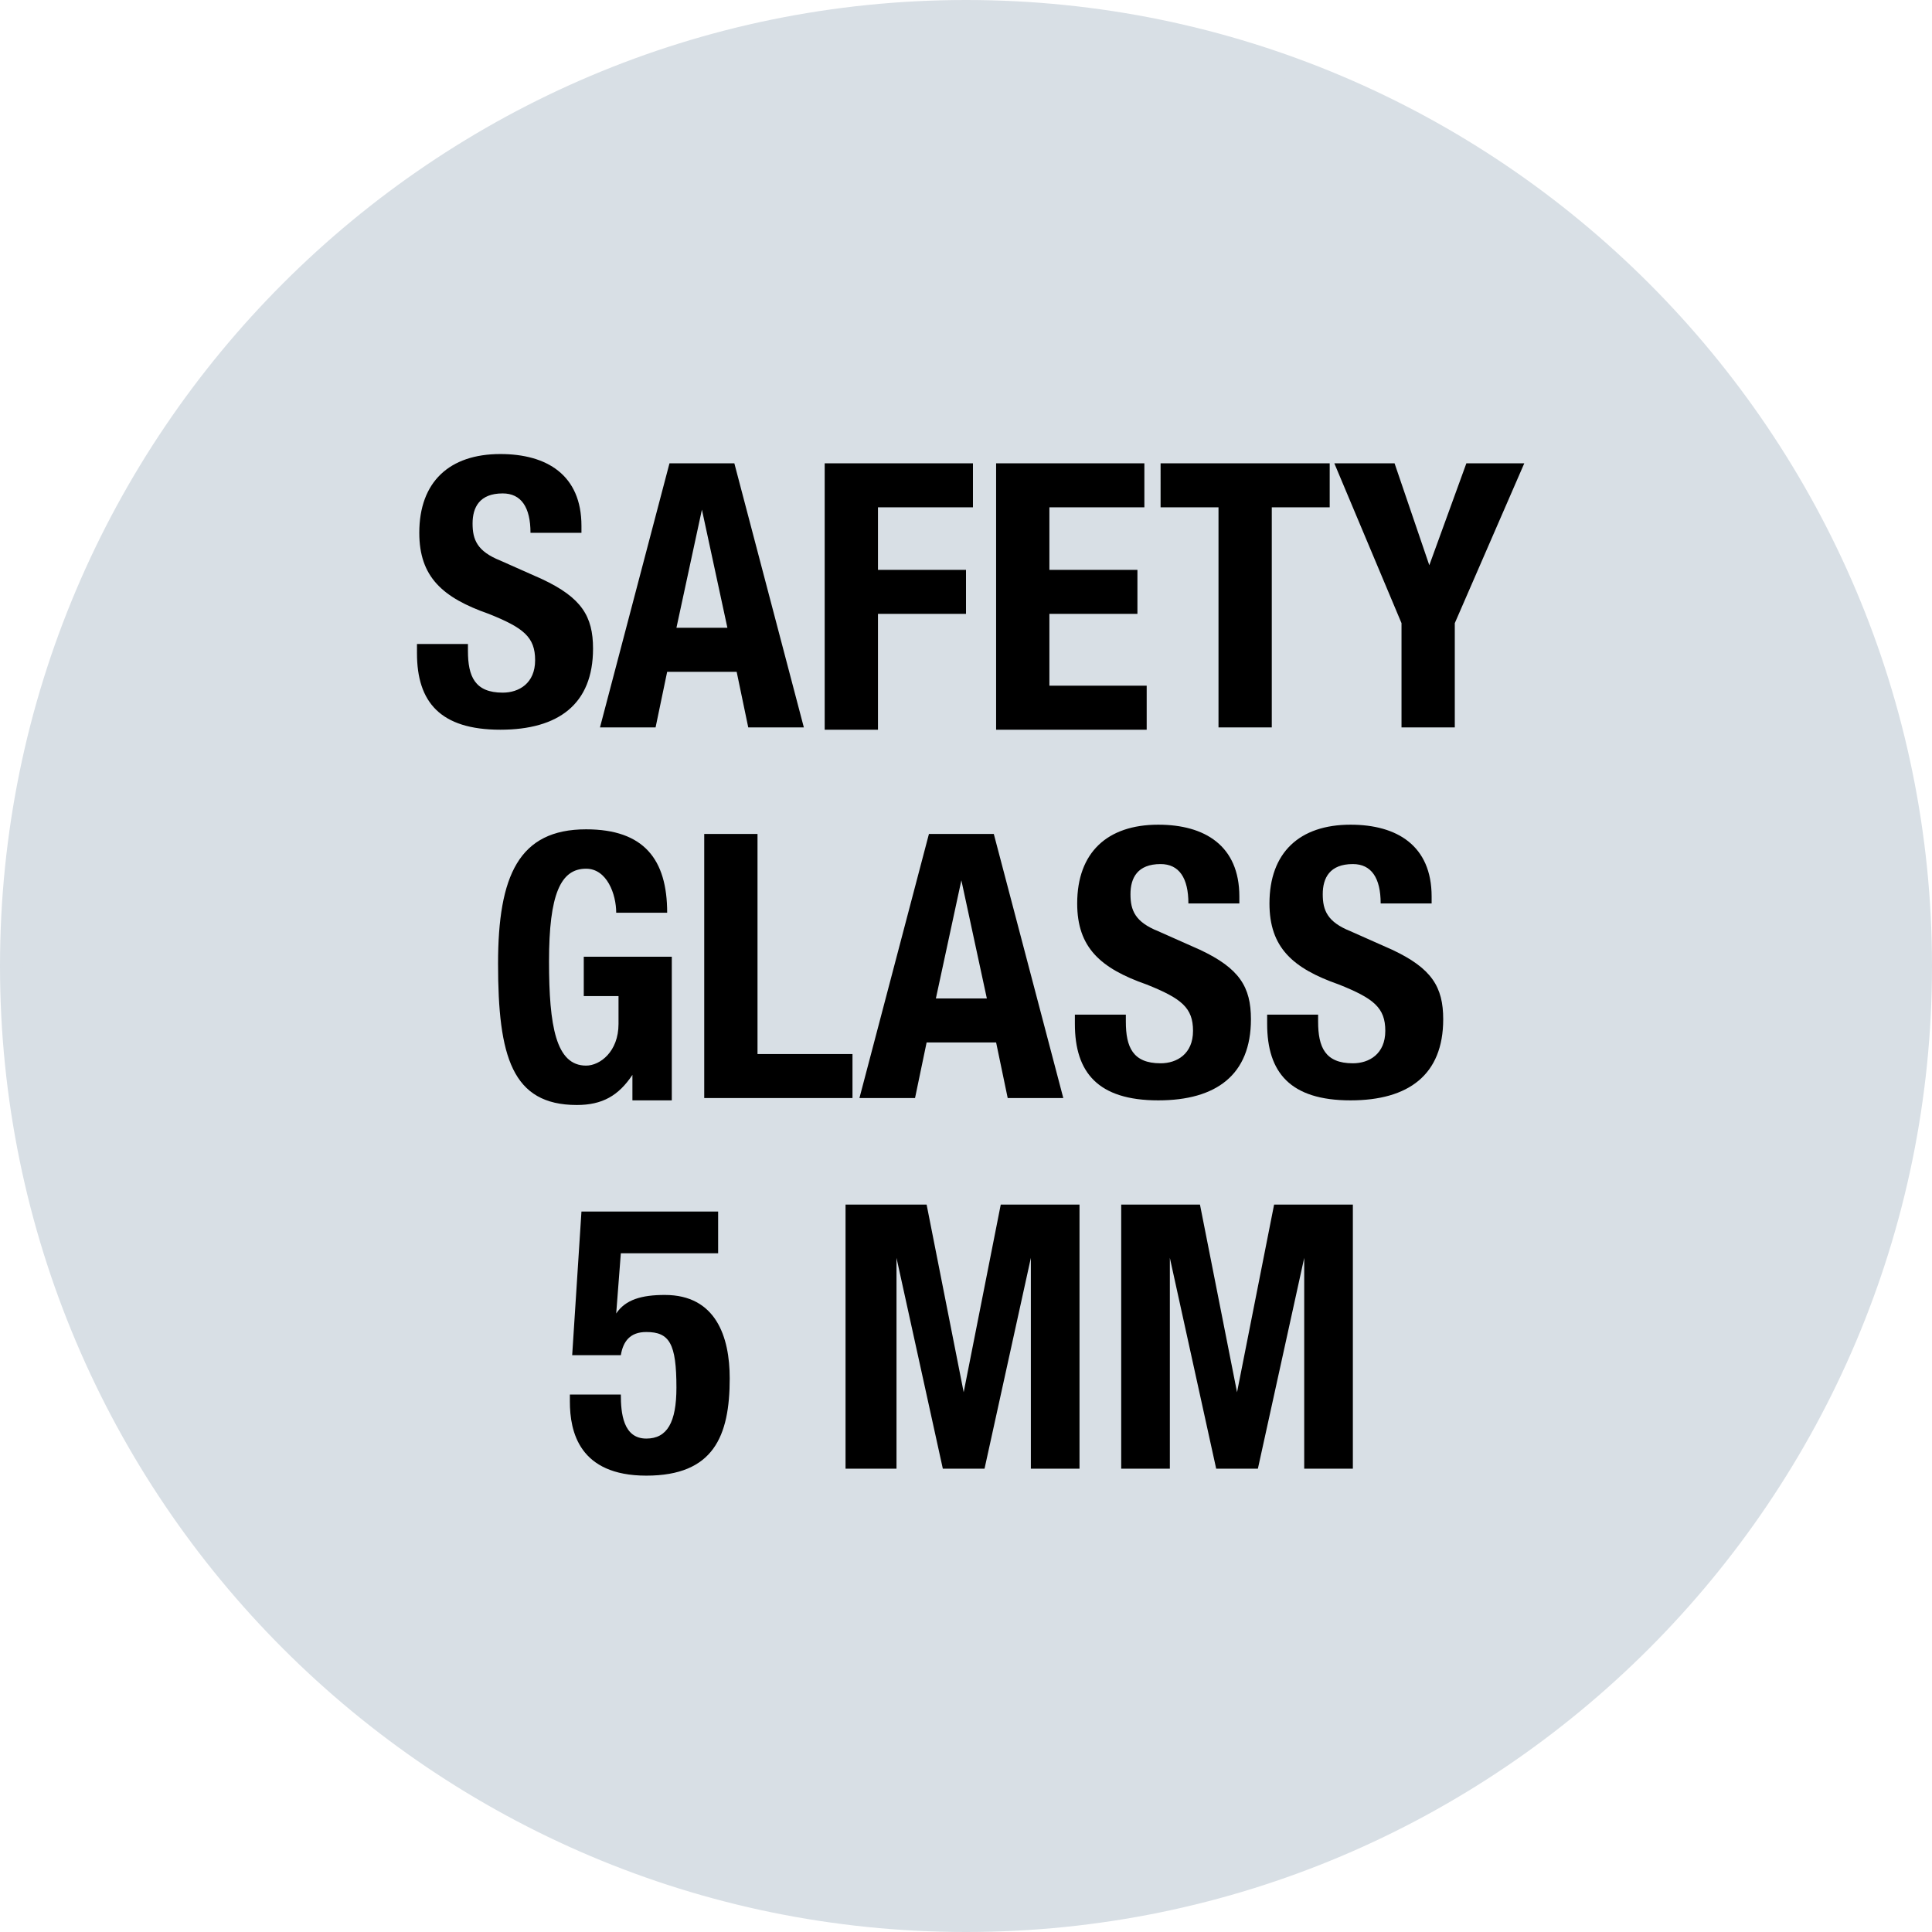
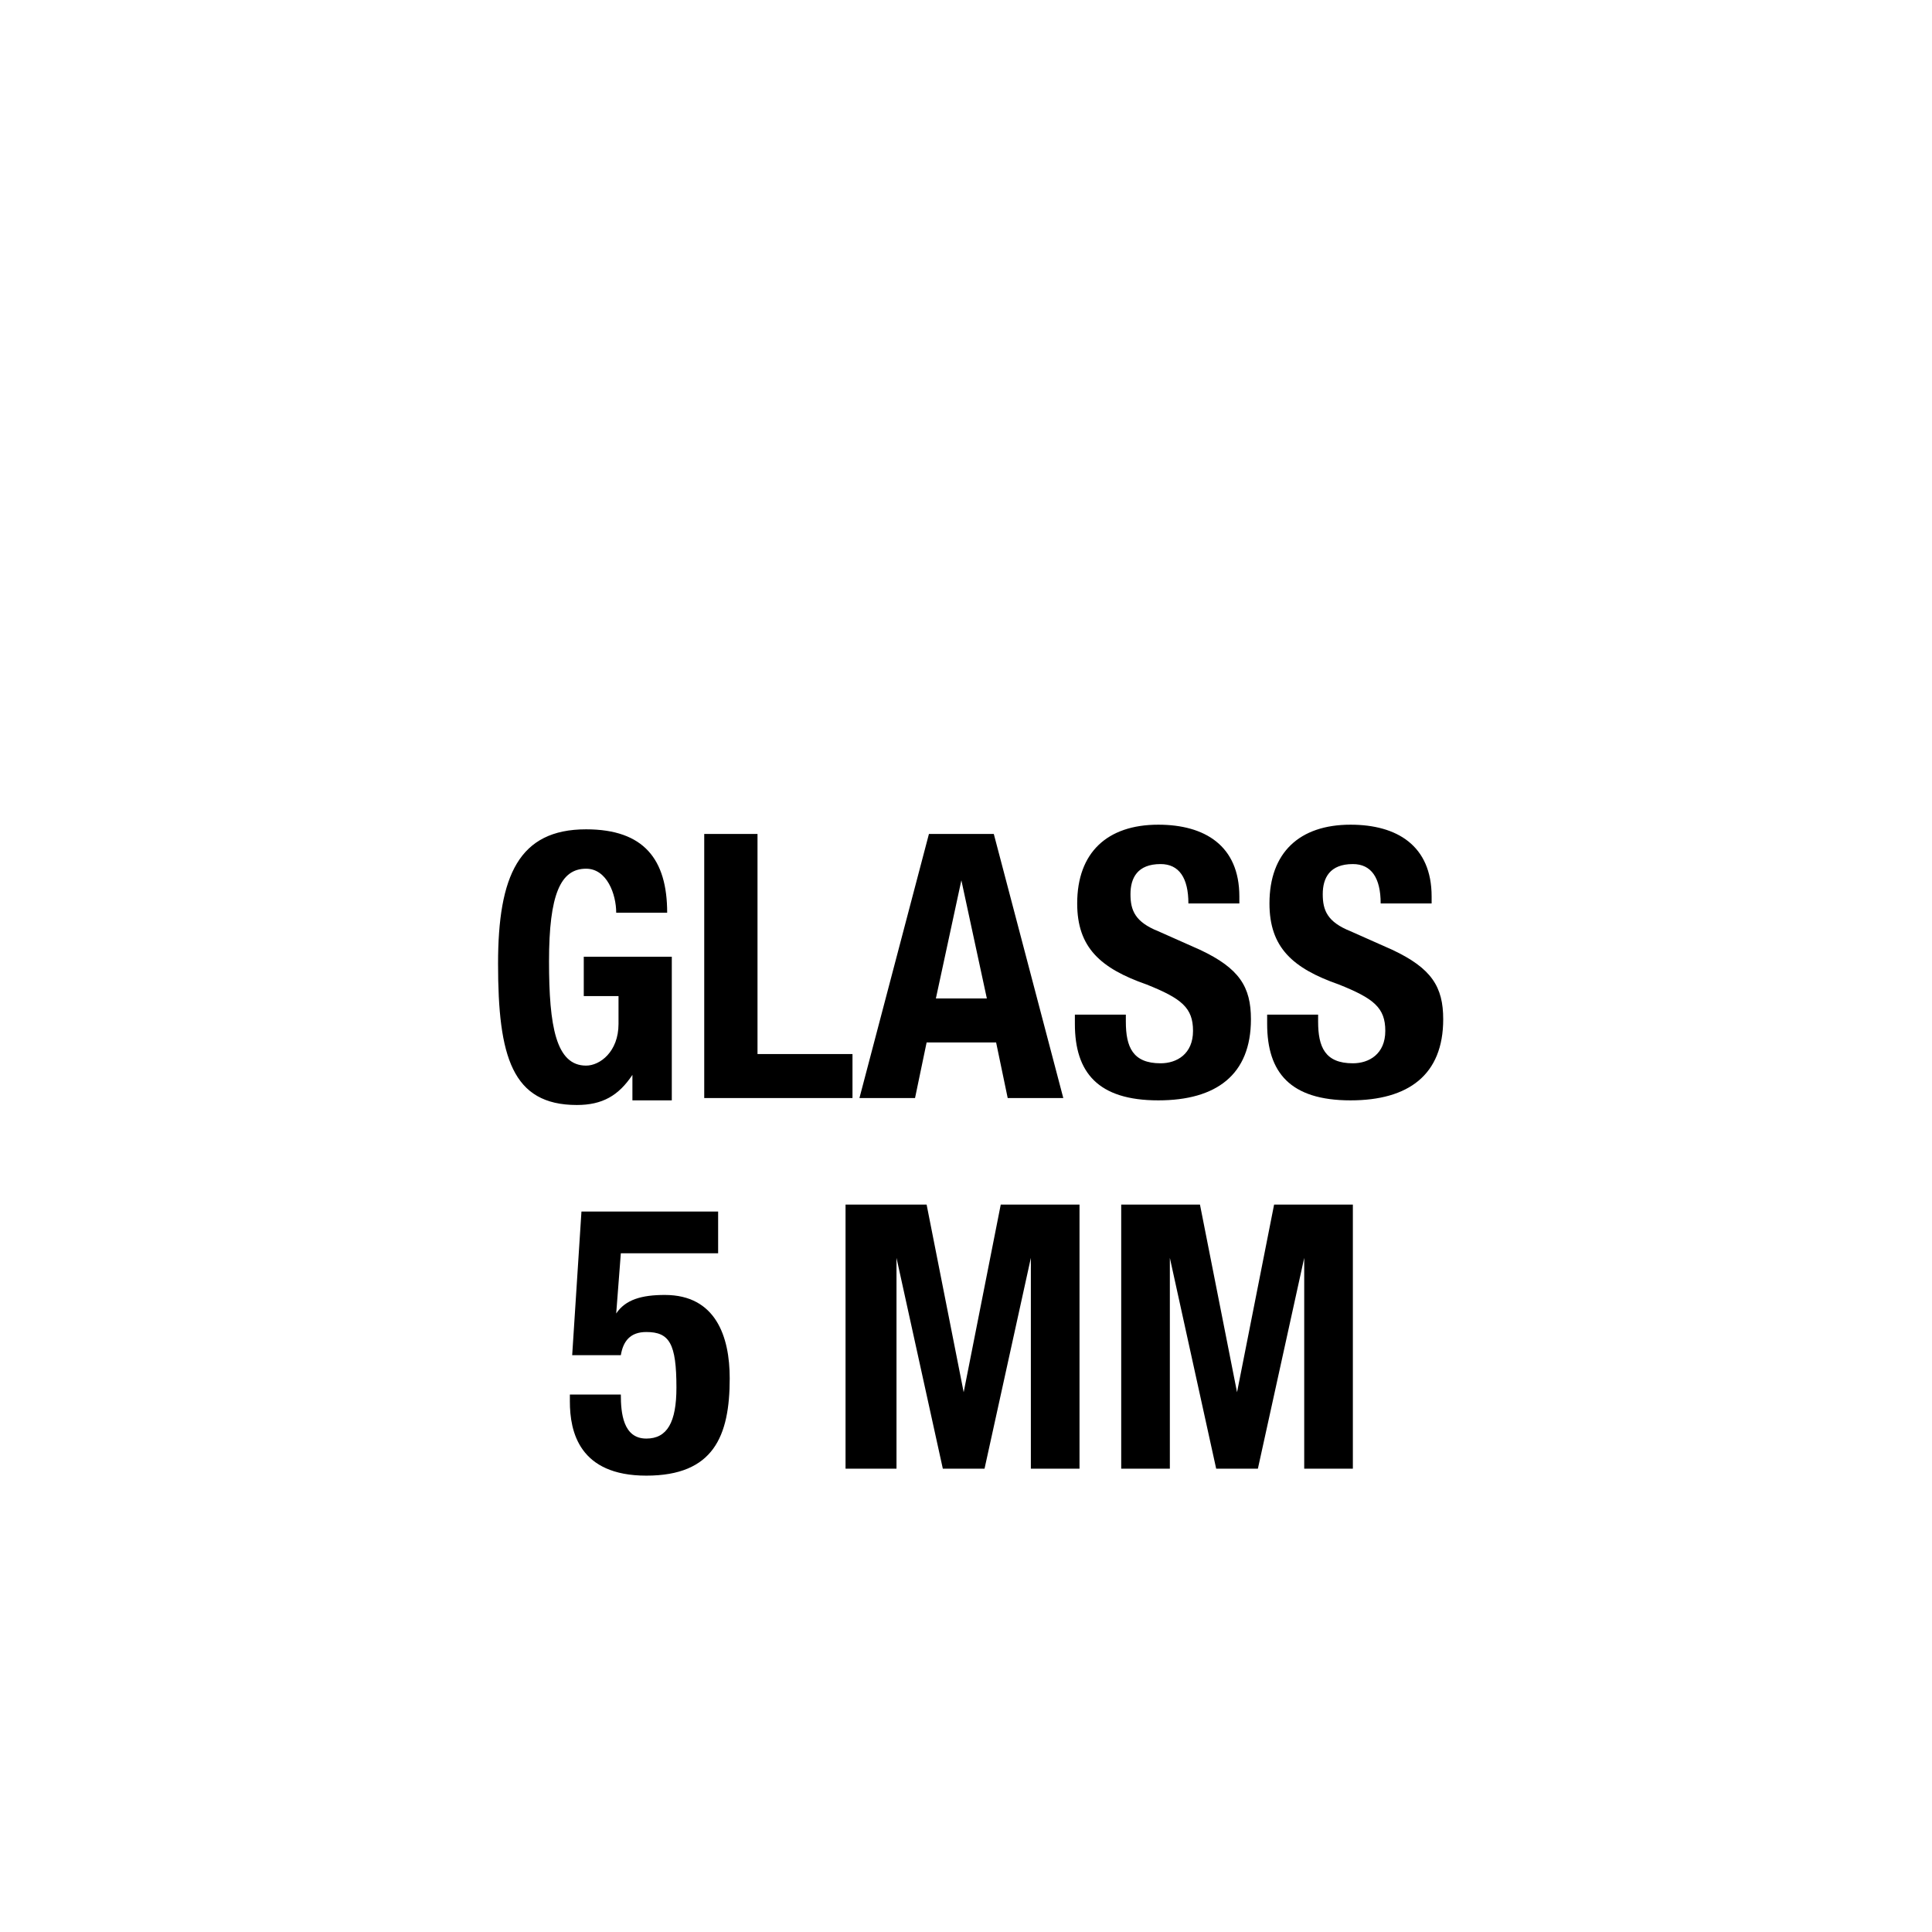
<svg xmlns="http://www.w3.org/2000/svg" version="1.2" baseProfile="tiny" id="Layer_1" x="0px" y="0px" viewBox="0 0 83.4 83.4" overflow="visible" xml:space="preserve">
  <g>
    <g>
-       <path fill="#D8DFE5" d="M41.7,82.9c22.8,0,41.2-18.4,41.2-41.2S64.5,0.5,41.7,0.5C18.9,0.5,0.5,18.9,0.5,41.7S18.9,82.9,41.7,82.9    z" />
-       <path fill="#D8DFE5" d="M41.7,83.4C18.7,83.4,0,64.7,0,41.7C0,18.7,18.7,0,41.7,0s41.7,18.7,41.7,41.7    C83.4,64.7,64.7,83.4,41.7,83.4z M41.7,1C19.3,1,1,19.3,1,41.7c0,22.4,18.3,40.7,40.7,40.7s40.7-18.3,40.7-40.7    C82.4,19.3,64.1,1,41.7,1z" />
-     </g>
+       </g>
    <g>
      <g>
-         <path d="M17.9,27.8h2.3v0.3c0,1.1,0.3,1.8,1.5,1.8c0.7,0,1.4-0.4,1.4-1.4c0-1-0.5-1.4-2-2c-2-0.7-3-1.6-3-3.5     c0-2.2,1.3-3.4,3.5-3.4c2,0,3.5,0.9,3.5,3.1v0.3h-2.2c0-1.1-0.4-1.7-1.2-1.7c-1,0-1.3,0.6-1.3,1.3c0,0.7,0.2,1.2,1.2,1.6l1.8,0.8     c1.7,0.8,2.2,1.6,2.2,3c0,2.4-1.5,3.5-4,3.5c-2.6,0-3.6-1.2-3.6-3.3V27.8z M30.3,22l-1.1,5.1h2.2L30.3,22L30.3,22z M25.9,31.4     l3-11.4h2.8l3,11.4h-2.4L31.8,29h-3l-0.5,2.4H25.9z M35.6,31.4V20h6.4v1.9h-4.1v2.7h3.8v1.9h-3.8v5H35.6z M43,20h6.4v1.9h-4.1     v2.7h3.8v1.9h-3.8v3.1h4.2v1.9H43V20z M50.1,20h7.3v1.9h-2.5v9.5h-2.3v-9.5h-2.5V20z M57.6,20h2.6l1.5,4.4h0l1.6-4.4h2.5l-3,6.9     v4.5h-2.3v-4.5L57.6,20z" />
-       </g>
+         </g>
      <g>
        <path d="M28.8,39.4h-2.2c0-0.8-0.4-1.9-1.3-1.9c-1.1,0-1.6,1.1-1.6,4c0,2.8,0.3,4.5,1.6,4.5c0.6,0,1.4-0.6,1.4-1.8v-1.2h-1.5     v-1.7H29v6.2h-1.7v-1.1h0c-0.6,0.9-1.3,1.3-2.4,1.3c-2.8,0-3.4-2.1-3.4-6.1c0-3.8,0.9-5.8,3.8-5.8C27.8,35.8,28.8,37.1,28.8,39.4     z M36.8,47.4h-6.4V36h2.3v9.5h4.1V47.4z M41.5,38l-1.1,5.1h2.2L41.5,38L41.5,38z M37.1,47.4l3-11.4h2.8l3,11.4h-2.4L43,45h-3     l-0.5,2.4H37.1z M46.3,43.8h2.3v0.3c0,1.1,0.3,1.8,1.5,1.8c0.7,0,1.4-0.4,1.4-1.4c0-1-0.5-1.4-2-2c-2-0.7-3-1.6-3-3.5     c0-2.2,1.3-3.4,3.5-3.4c2,0,3.5,0.9,3.5,3.1v0.3h-2.2c0-1.1-0.4-1.7-1.2-1.7c-1,0-1.3,0.6-1.3,1.3c0,0.7,0.2,1.2,1.2,1.6l1.8,0.8     c1.7,0.8,2.2,1.6,2.2,3c0,2.4-1.5,3.5-4,3.5c-2.6,0-3.6-1.2-3.6-3.3V43.8z M54.6,43.8h2.3v0.3c0,1.1,0.3,1.8,1.5,1.8     c0.7,0,1.4-0.4,1.4-1.4c0-1-0.5-1.4-2-2c-2-0.7-3-1.6-3-3.5c0-2.2,1.3-3.4,3.5-3.4c2,0,3.5,0.9,3.5,3.1v0.3h-2.2     c0-1.1-0.4-1.7-1.2-1.7c-1,0-1.3,0.6-1.3,1.3c0,0.7,0.2,1.2,1.2,1.6l1.8,0.8c1.7,0.8,2.2,1.6,2.2,3c0,2.4-1.5,3.5-4,3.5     c-2.6,0-3.6-1.2-3.6-3.3V43.8z" />
      </g>
      <g>
        <path d="M31,52.3v1.8h-4.2l-0.2,2.6h0c0.4-0.6,1.1-0.8,2.1-0.8c2.2,0,2.8,1.8,2.8,3.6c0,2.5-0.7,4.2-3.6,4.2     c-2.9,0-3.3-1.9-3.3-3.2v-0.3h2.2c0,0.8,0.1,1.9,1.1,1.9c0.9,0,1.3-0.7,1.3-2.2c0-1.9-0.3-2.4-1.3-2.4c-0.7,0-1,0.4-1.1,1h-2.1     l0.4-6.2H31z M36.5,63.4V52H40l1.6,8.1h0l1.6-8.1h3.4v11.4h-2.1v-9.1h0l-2,9.1h-1.8l-2-9.1h0v9.1H36.5z M48.4,63.4V52h3.4     l1.6,8.1h0l1.6-8.1h3.4v11.4h-2.1v-9.1h0l-2,9.1h-1.8l-2-9.1h0v9.1H48.4z" />
      </g>
    </g>
  </g>
</svg>